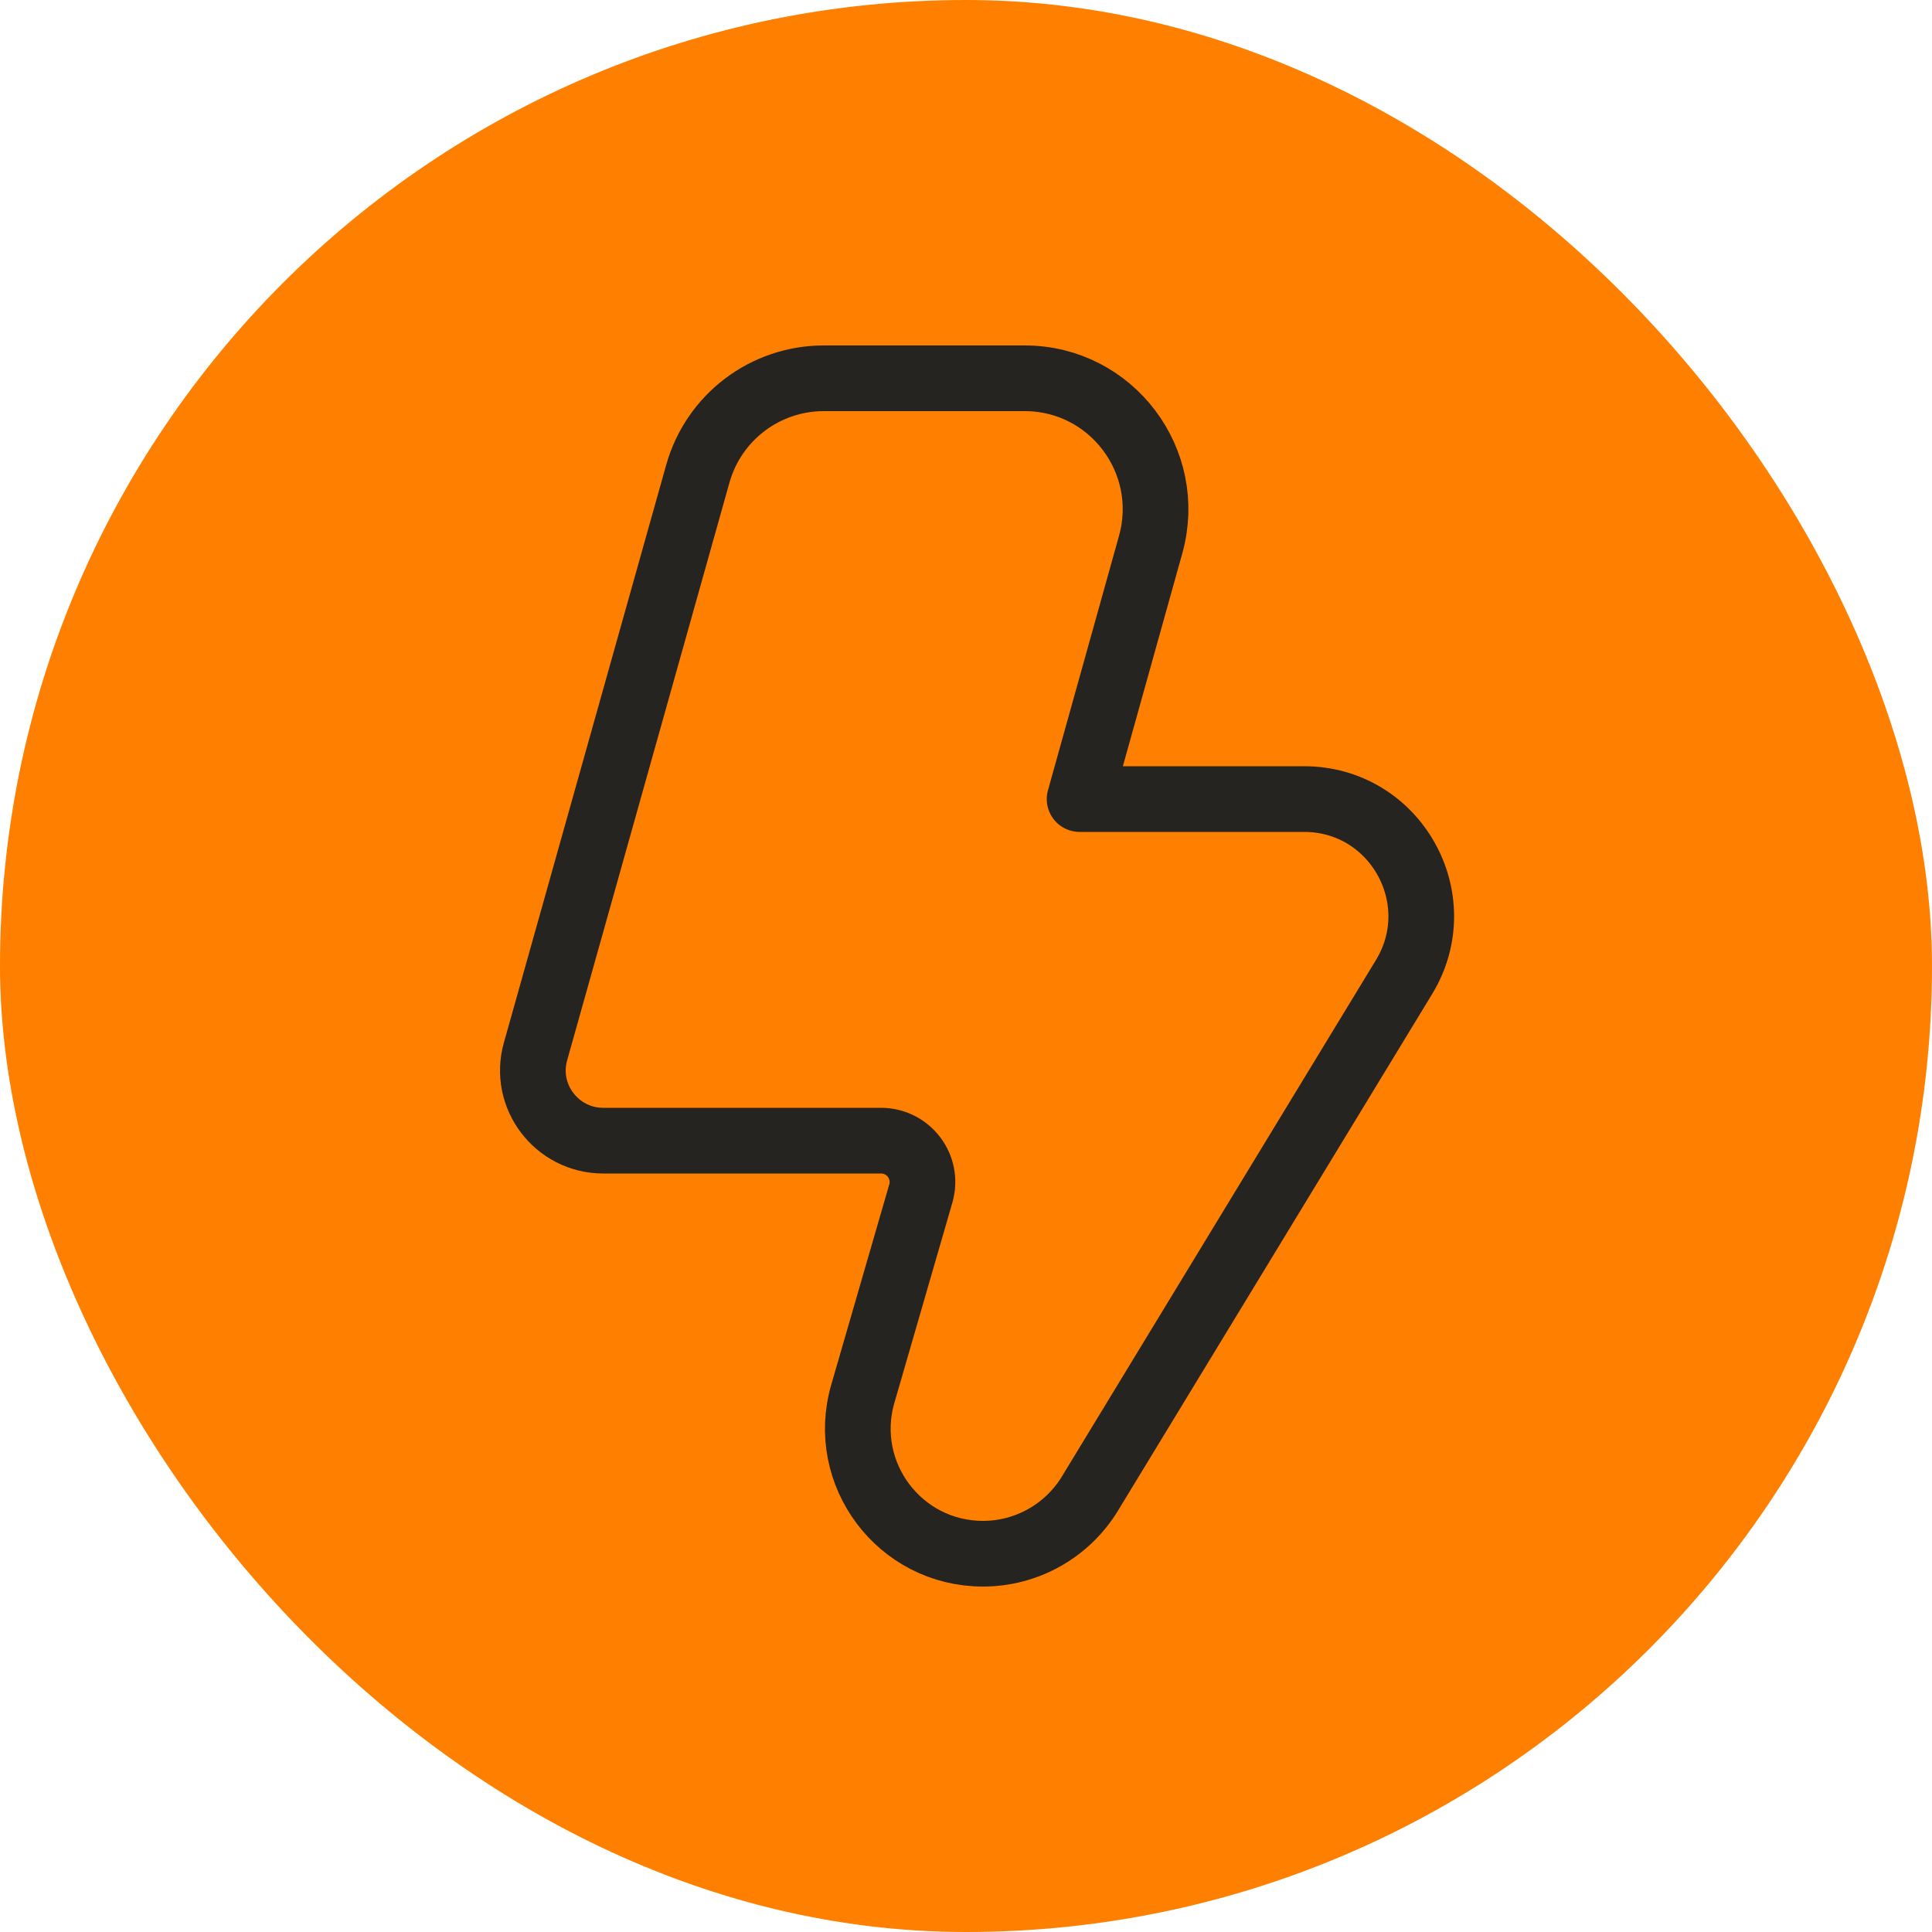
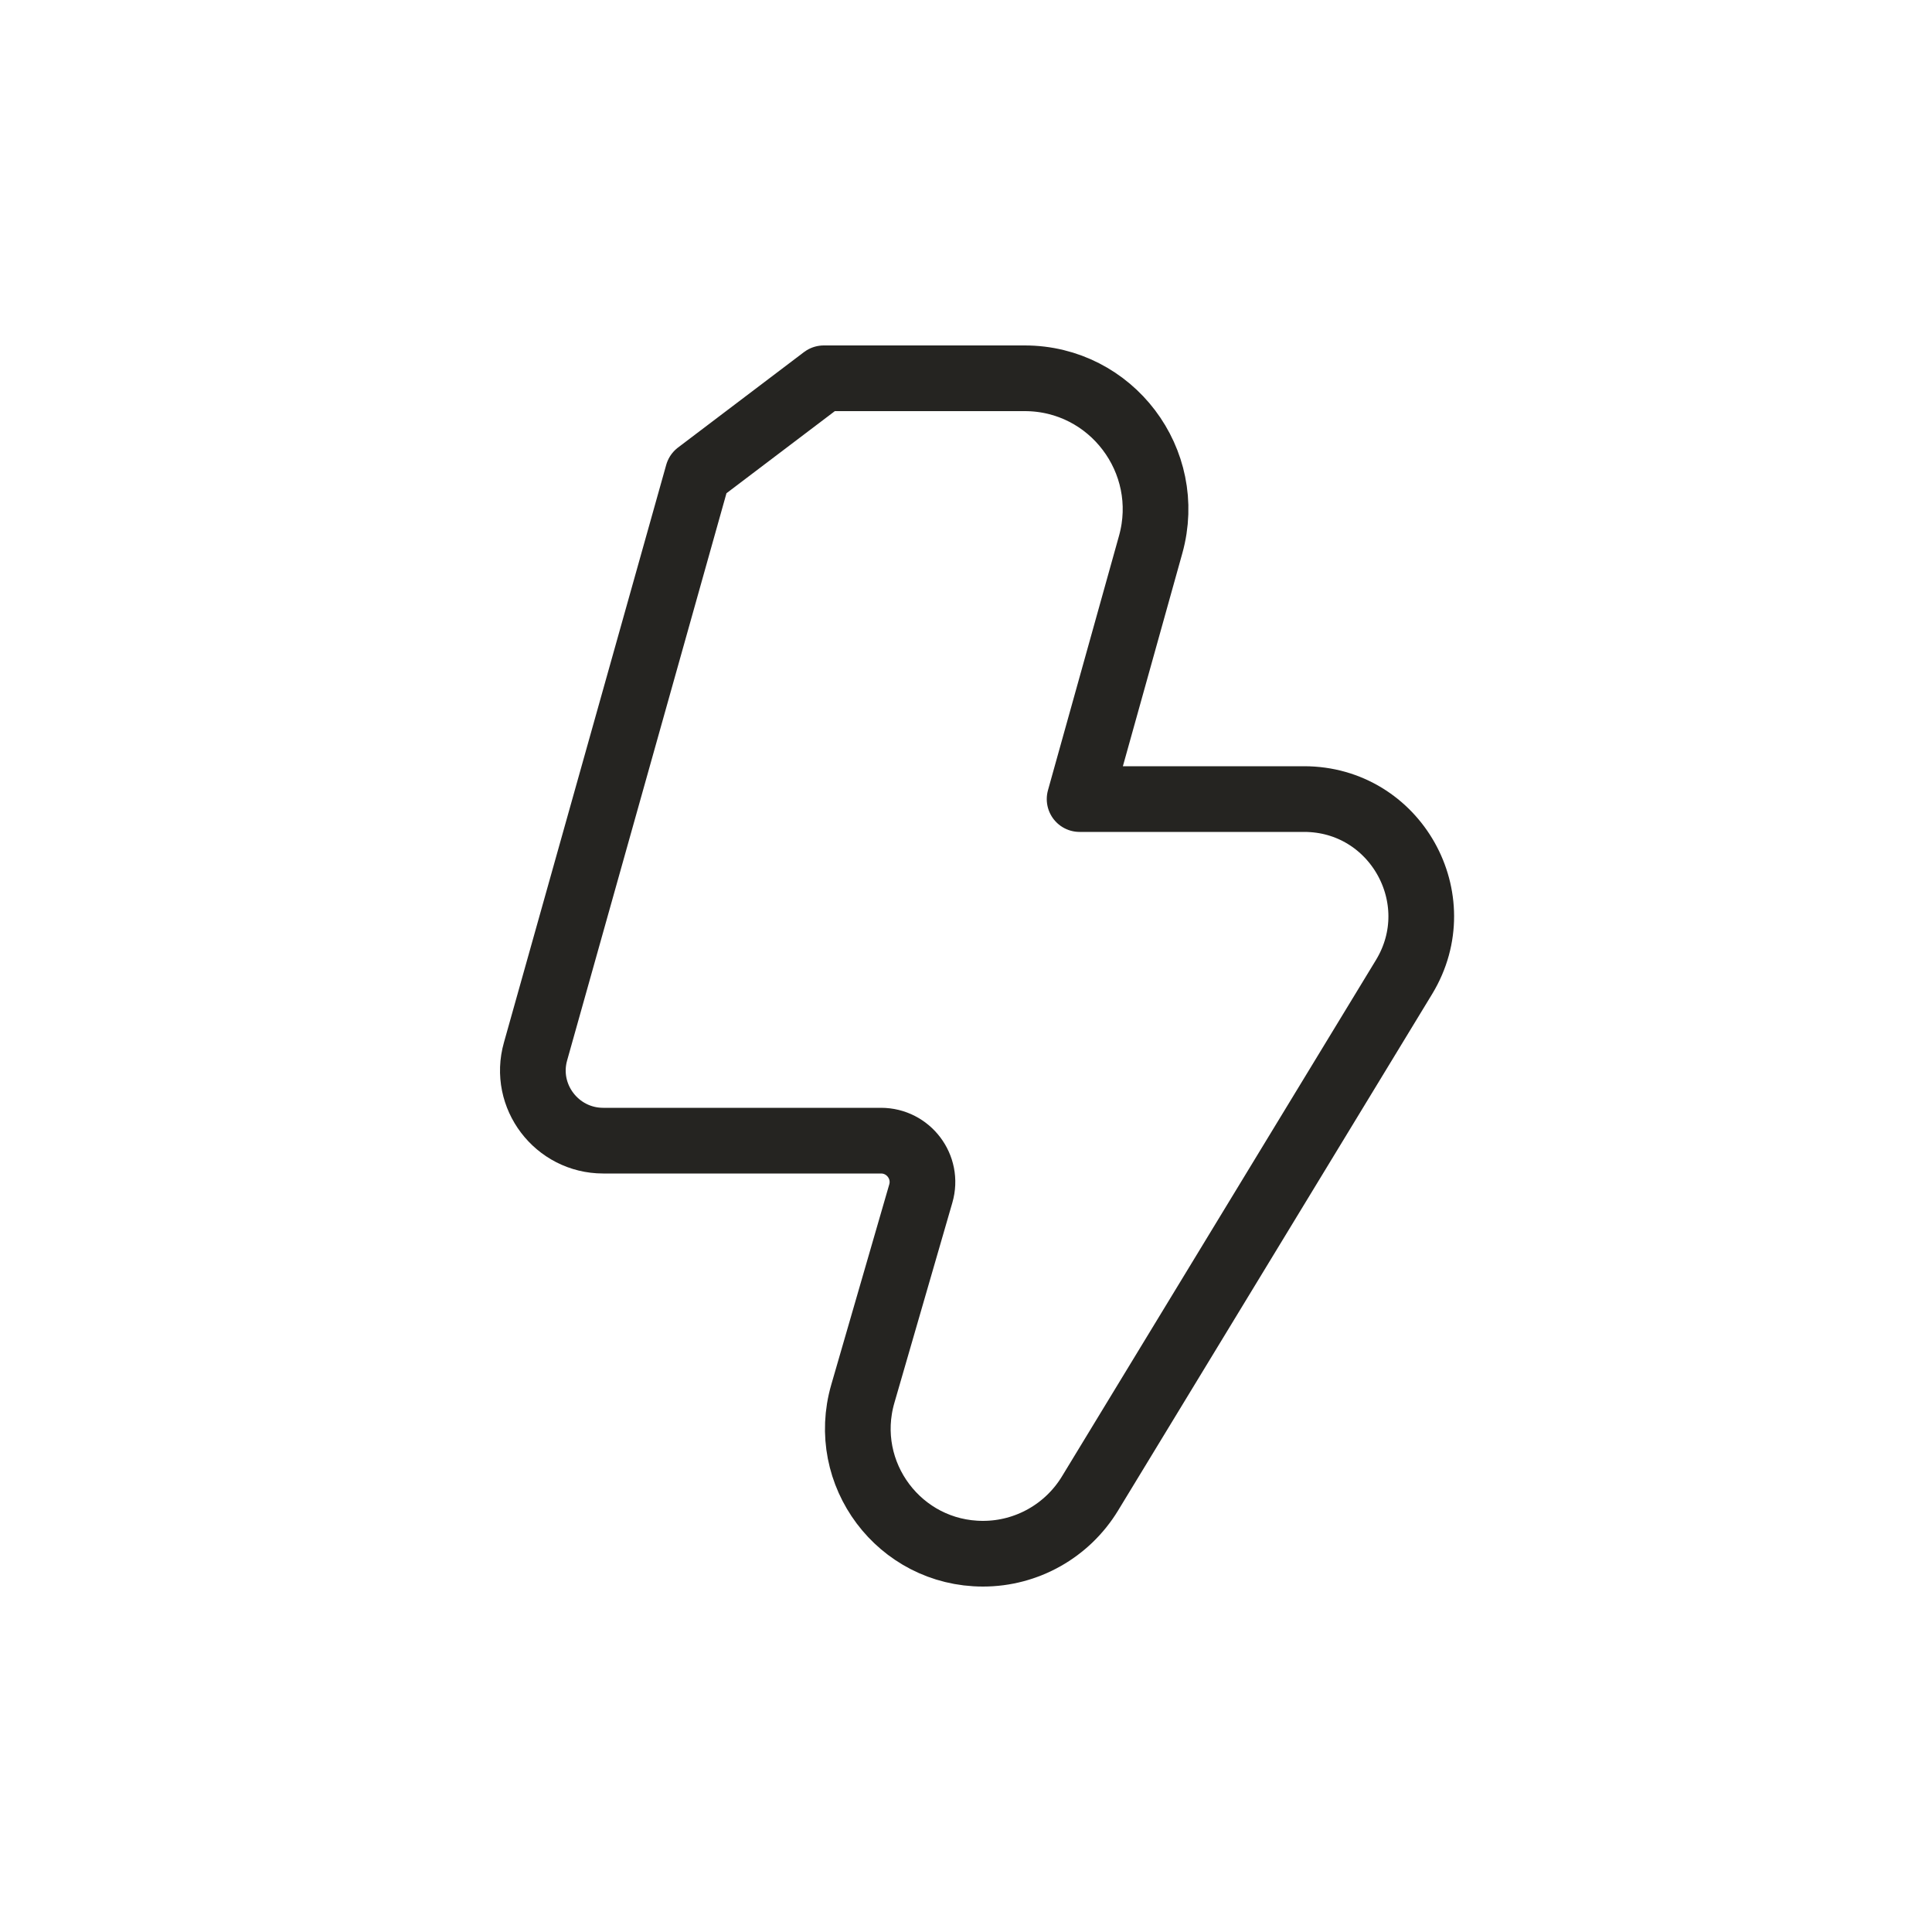
<svg xmlns="http://www.w3.org/2000/svg" viewBox="0 0 50 50">
  <defs>
    <style>.cls-1{fill:none;stroke:#252421;stroke-linecap:round;stroke-linejoin:round;stroke-width:1.7px;}.cls-2{fill:#ff8000;}</style>
  </defs>
  <g id="Calque_1">
-     <rect class="cls-2" x="0" y="0" width="50" height="50" rx="25" ry="25" />
-   </g>
+     </g>
  <g id="Calque_2">
-     <path class="cls-1" d="M21.32,9.79h5.2c2.24,0,3.86,2.14,3.26,4.3l-1.84,6.59h5.81c2.36,0,3.81,2.58,2.59,4.6l-8.13,13.37c-.59.97-1.64,1.56-2.77,1.56h0c-2.16,0-3.71-2.07-3.11-4.14l1.5-5.18c.2-.69-.32-1.37-1.03-1.37h-7.19c-1.2,0-2.08-1.15-1.75-2.31l4.2-14.95c.41-1.46,1.74-2.47,3.26-2.47Z" />
+     <path class="cls-1" d="M21.32,9.79h5.2c2.24,0,3.86,2.14,3.26,4.3l-1.84,6.59h5.81c2.36,0,3.81,2.58,2.59,4.6l-8.13,13.37c-.59.97-1.64,1.56-2.77,1.56h0c-2.16,0-3.71-2.07-3.11-4.14l1.5-5.18c.2-.69-.32-1.37-1.03-1.37h-7.19c-1.2,0-2.08-1.15-1.75-2.31l4.2-14.95Z" />
  </g>
</svg>